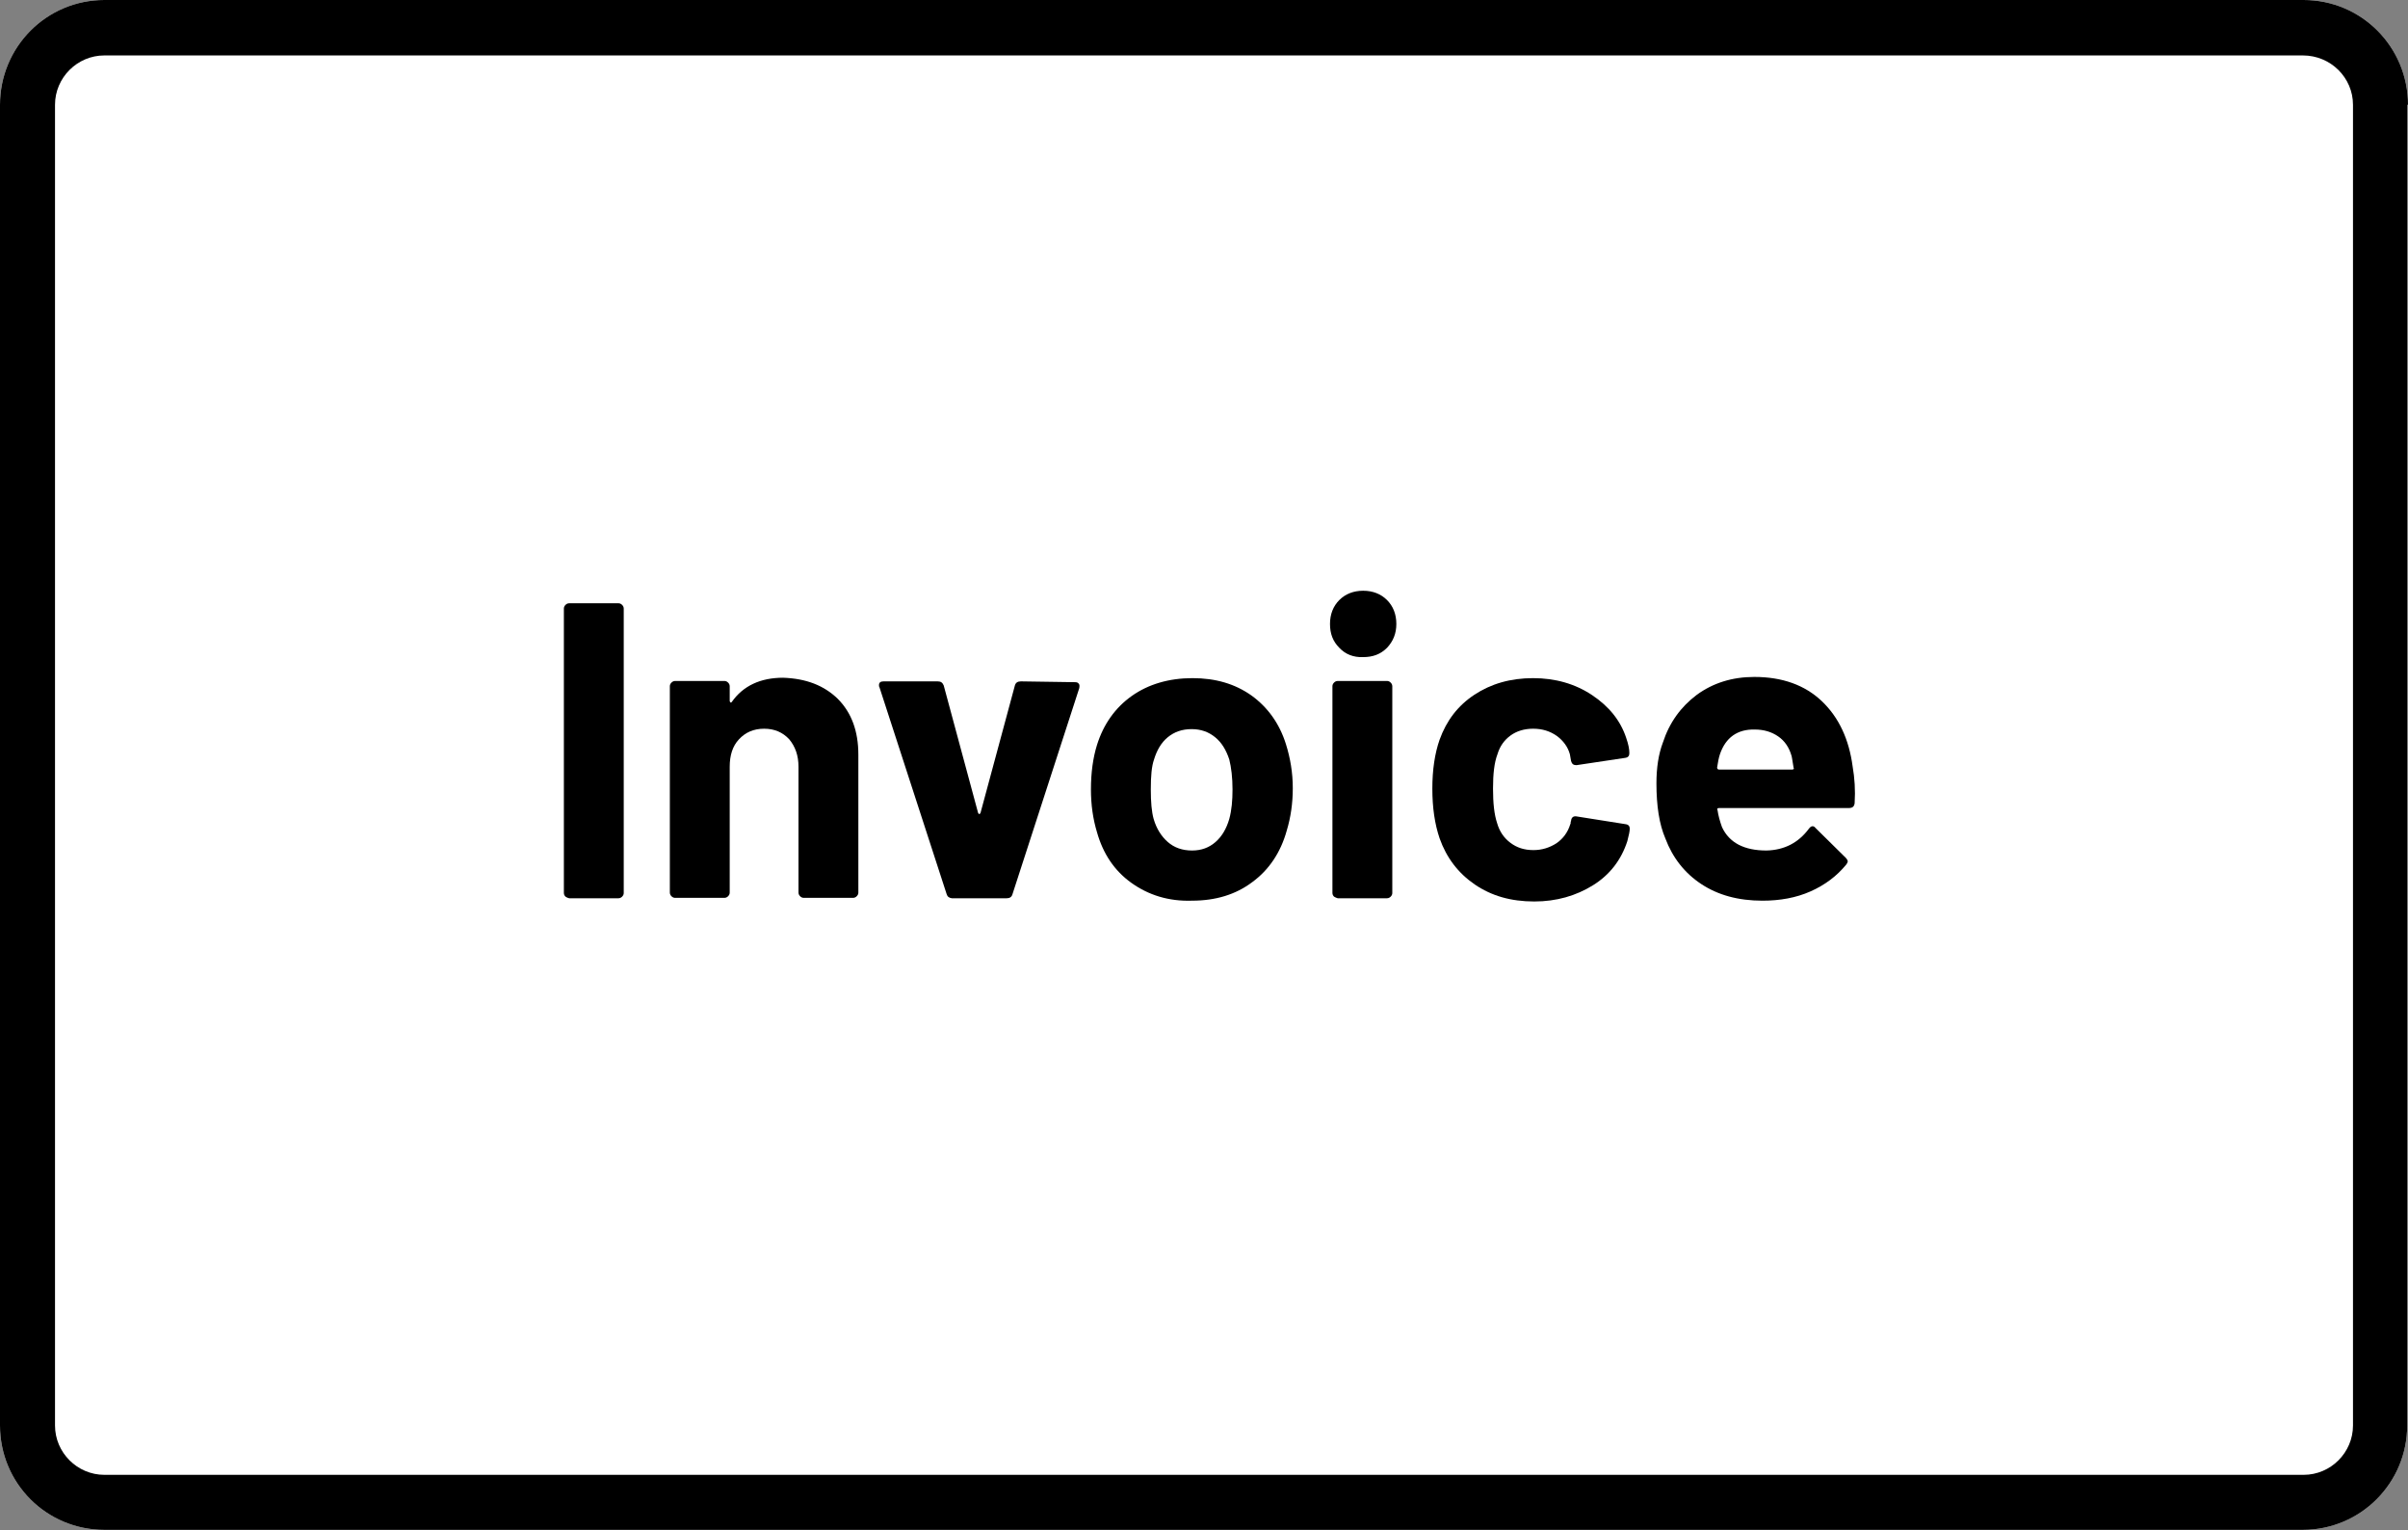
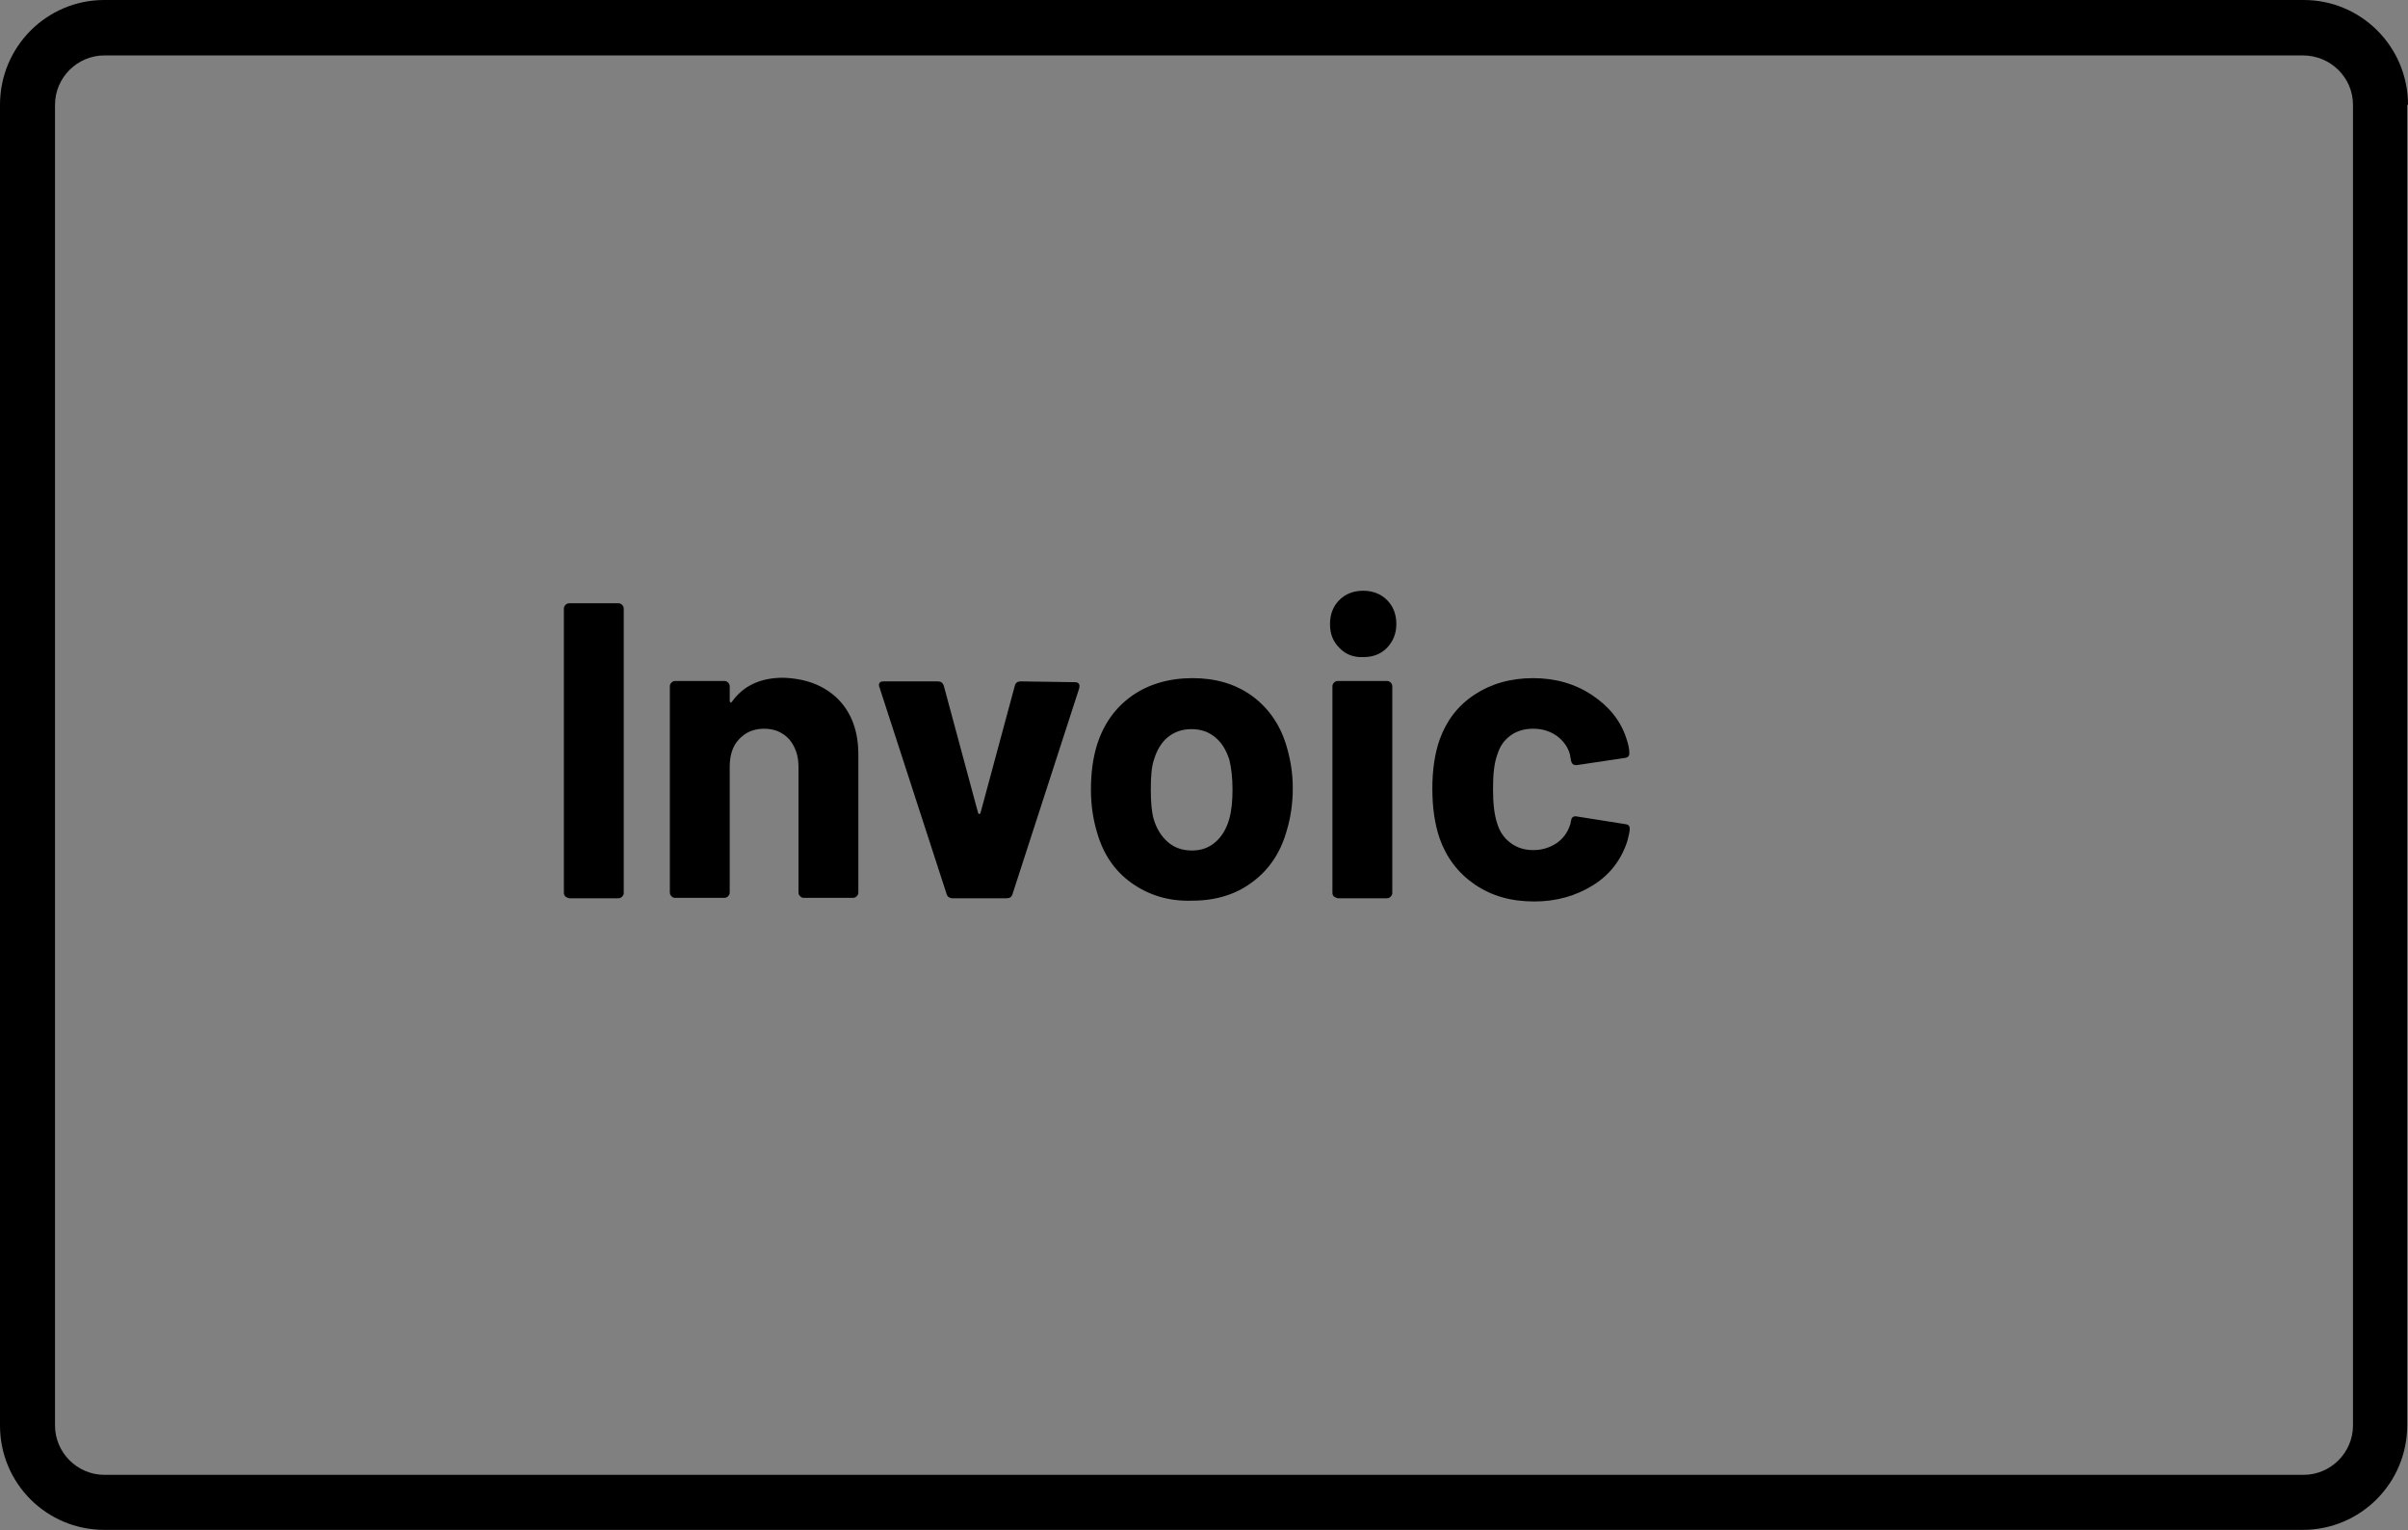
<svg xmlns="http://www.w3.org/2000/svg" version="1.1" id="Livello_1" x="0px" y="0px" viewBox="0 0 595.3 378.2" style="enable-background:new 0 0 595.3 378.2;" xml:space="preserve">
  <rect x="0" y="0" width="595.3" height="378.2" fill="#808080" stroke="none" />
  <style type="text/css">
	.st0{fill-rule:evenodd;clip-rule:evenodd;fill:#FFFFFF;}
	.st1{fill-rule:evenodd;clip-rule:evenodd;}
	.st2{fill:none;}
	.st3{enable-background:new    ;}
</style>
  <g id="rechnung">
    <g>
-       <path class="st0" d="M595.3,25.9c0-14.3-11.5-25.9-25.8-25.9H25.8C11.5,0,0,11.6,0,25.9v326.4c0,14.3,11.5,25.8,25.8,25.8h543.5    c14.3,0,25.8-11.6,25.8-25.8V25.9H595.3L595.3,25.9z" />
      <path class="st1" d="M595.3,25.9c0-14.3-11.5-25.9-25.8-25.9H25.8C11.5,0,0,11.6,0,25.9v326.4c0,14.3,11.5,25.8,25.8,25.8h543.5    c14.3,0,25.8-11.6,25.8-25.8V25.9H595.3L595.3,25.9z M581.7,25.9v326.4c0,6.7-5.5,12.2-12.2,12.2H25.8c-6.7,0-12.2-5.5-12.2-12.2    V25.9c0-6.7,5.5-12.2,12.2-12.2h543.5C576.2,13.7,581.7,19.2,581.7,25.9z" />
    </g>
    <rect y="0" class="st2" width="595.2" height="378.2" />
  </g>
  <g class="st3">
    <path d="M139.8,221.6c-0.2-0.2-0.4-0.5-0.4-0.9v-70.3c0-0.3,0.1-0.6,0.4-0.9c0.2-0.2,0.5-0.4,0.9-0.4h12.2c0.3,0,0.6,0.1,0.9,0.4   c0.2,0.2,0.4,0.5,0.4,0.9v70.3c0,0.3-0.1,0.6-0.4,0.9c-0.2,0.2-0.5,0.4-0.9,0.4h-12.2C140.3,221.9,140.1,221.8,139.8,221.6z" />
  </g>
  <g class="st3">
    <path d="M207.1,172.7c3.4,3.4,5.1,8,5.1,13.8v34.1c0,0.3-0.1,0.6-0.4,0.9c-0.2,0.2-0.5,0.4-0.9,0.4h-12.2c-0.3,0-0.6-0.1-0.9-0.4   c-0.2-0.2-0.4-0.5-0.4-0.9v-31.1c0-2.8-0.8-5-2.3-6.8c-1.6-1.7-3.6-2.6-6.2-2.6c-2.6,0-4.6,0.9-6.2,2.6c-1.6,1.7-2.3,4-2.3,6.8   v31.1c0,0.3-0.1,0.6-0.4,0.9c-0.2,0.2-0.5,0.4-0.9,0.4h-12.2c-0.3,0-0.6-0.1-0.9-0.4c-0.2-0.2-0.4-0.5-0.4-0.9v-51   c0-0.3,0.1-0.6,0.4-0.9c0.2-0.2,0.5-0.4,0.9-0.4h12.2c0.3,0,0.6,0.1,0.9,0.4c0.2,0.2,0.4,0.5,0.4,0.9v3.6c0,0.2,0.1,0.3,0.2,0.4   c0.1,0.1,0.2,0,0.3-0.1c2.8-4,7.1-6,12.7-6C199.3,167.7,203.7,169.4,207.1,172.7z" />
  </g>
  <g class="st3">
    <path d="M234,220.9l-16.6-51.1c-0.1-0.1-0.1-0.3-0.1-0.5c0-0.6,0.4-0.9,1.1-0.9h13.4c0.8,0,1.2,0.3,1.5,1l8.5,31.5   c0.1,0.2,0.2,0.3,0.3,0.3c0.1,0,0.2-0.1,0.3-0.3l8.5-31.5c0.2-0.7,0.7-1,1.5-1l13.4,0.2c0.4,0,0.7,0.1,0.9,0.4   c0.2,0.2,0.2,0.6,0.1,1.1l-16.5,50.9c-0.2,0.7-0.7,1-1.4,1h-13.6C234.6,221.9,234.2,221.6,234,220.9z" />
  </g>
  <g class="st3">
    <path d="M279.7,218.2c-4.2-3-7-7.2-8.5-12.5c-1-3.3-1.5-6.8-1.5-10.6c0-4.1,0.5-7.8,1.5-11c1.6-5.1,4.5-9.2,8.6-12.1   s9.2-4.4,15-4.4c5.7,0,10.5,1.4,14.6,4.3c4,2.9,6.9,6.9,8.5,12c1.1,3.5,1.7,7.1,1.7,10.9c0,3.7-0.5,7.2-1.5,10.5   c-1.5,5.4-4.4,9.7-8.5,12.7c-4.1,3.1-9.1,4.6-14.9,4.6C288.9,222.8,283.9,221.2,279.7,218.2z M300.5,208.1c1.6-1.4,2.7-3.3,3.4-5.7   c0.6-2.2,0.8-4.6,0.8-7.3c0-2.9-0.3-5.4-0.8-7.4c-0.8-2.4-1.9-4.2-3.5-5.5c-1.6-1.3-3.5-2-5.8-2c-2.4,0-4.3,0.7-5.9,2   c-1.6,1.3-2.7,3.2-3.4,5.5c-0.6,1.7-0.8,4.1-0.8,7.4c0,3.1,0.2,5.5,0.7,7.3c0.7,2.4,1.9,4.3,3.5,5.7c1.6,1.4,3.6,2.1,6,2.1   C297,210.2,298.9,209.5,300.5,208.1z" />
    <path d="M331.1,160.1c-1.6-1.6-2.3-3.5-2.3-5.9c0-2.4,0.8-4.4,2.3-5.9c1.5-1.5,3.5-2.3,5.9-2.3c2.4,0,4.4,0.8,5.9,2.3   c1.5,1.5,2.3,3.5,2.3,5.9c0,2.4-0.8,4.3-2.3,5.9c-1.6,1.6-3.5,2.3-5.9,2.3C334.6,162.5,332.6,161.7,331.1,160.1z M329.8,221.6   c-0.2-0.2-0.4-0.5-0.4-0.9v-51.1c0-0.3,0.1-0.6,0.4-0.9c0.2-0.2,0.5-0.4,0.9-0.4h12.2c0.3,0,0.6,0.1,0.9,0.4   c0.2,0.2,0.4,0.5,0.4,0.9v51.1c0,0.3-0.1,0.6-0.4,0.9c-0.2,0.2-0.5,0.4-0.9,0.4h-12.2C330.4,221.9,330.1,221.8,329.8,221.6z" />
  </g>
  <g class="st3">
    <path d="M364.6,218.6c-4.1-2.8-7-6.6-8.7-11.4c-1.2-3.5-1.8-7.6-1.8-12.3c0-4.6,0.6-8.7,1.8-12.1c1.7-4.7,4.5-8.4,8.6-11.1   c4.1-2.7,8.9-4.1,14.5-4.1c5.5,0,10.4,1.4,14.6,4.2c4.2,2.8,7,6.3,8.4,10.5c0.6,1.7,0.8,2.9,0.8,3.7v0.2c0,0.6-0.3,1-1,1.1l-12,1.8   h-0.2c-0.6,0-1-0.3-1.2-1l-0.3-1.7c-0.5-1.8-1.6-3.3-3.2-4.5c-1.7-1.2-3.6-1.8-5.9-1.8c-2.2,0-4.1,0.6-5.6,1.7   c-1.5,1.1-2.6,2.6-3.2,4.6c-0.8,2.1-1.1,4.9-1.1,8.5c0,3.6,0.3,6.4,1,8.5c0.6,2.1,1.7,3.7,3.3,4.9c1.6,1.2,3.4,1.8,5.7,1.8   c2.1,0,4-0.6,5.7-1.7c1.6-1.1,2.8-2.7,3.4-4.7c0.1-0.1,0.1-0.3,0.1-0.6c0.1-0.1,0.1-0.2,0.1-0.3c0.1-0.8,0.6-1.2,1.5-1l12,1.9   c0.7,0.1,1,0.5,1,1.1c0,0.6-0.2,1.6-0.6,3.1c-1.5,4.6-4.3,8.3-8.5,10.9c-4.2,2.6-9,4-14.5,4C373.5,222.8,368.7,221.4,364.6,218.6z" />
  </g>
  <g class="st3">
-     <path d="M458.5,198.5c-0.1,0.8-0.5,1.2-1.4,1.2H425c-0.4,0-0.6,0.2-0.4,0.5c0.2,1.4,0.6,2.8,1.1,4.2c1.8,3.9,5.5,5.8,11,5.8   c4.4-0.1,7.9-1.9,10.5-5.4c0.3-0.4,0.6-0.6,0.9-0.6c0.2,0,0.5,0.1,0.7,0.4l7.5,7.4c0.3,0.3,0.5,0.7,0.5,0.9c0,0.1-0.1,0.4-0.4,0.8   c-2.3,2.8-5.2,5-8.8,6.6c-3.6,1.6-7.6,2.3-11.9,2.3c-6,0-11-1.4-15.1-4.1c-4.1-2.7-7.1-6.5-8.9-11.3c-1.5-3.5-2.2-8-2.2-13.6   c0-3.8,0.5-7.2,1.6-10.1c1.6-4.9,4.4-8.8,8.4-11.8c4-2.9,8.7-4.4,14.2-4.4c6.9,0,12.5,2,16.7,6c4.2,4,6.7,9.4,7.6,16.1   C458.5,192.3,458.7,195.3,458.5,198.5z M425.2,186.4c-0.3,0.9-0.5,2-0.7,3.3c0,0.3,0.2,0.5,0.5,0.5h18c0.4,0,0.6-0.2,0.4-0.5   c-0.3-2-0.5-3-0.5-2.9c-0.6-2.1-1.7-3.7-3.3-4.8c-1.6-1.1-3.5-1.7-5.8-1.7C429.5,180.2,426.6,182.3,425.2,186.4z" />
-   </g>
+     </g>
</svg>